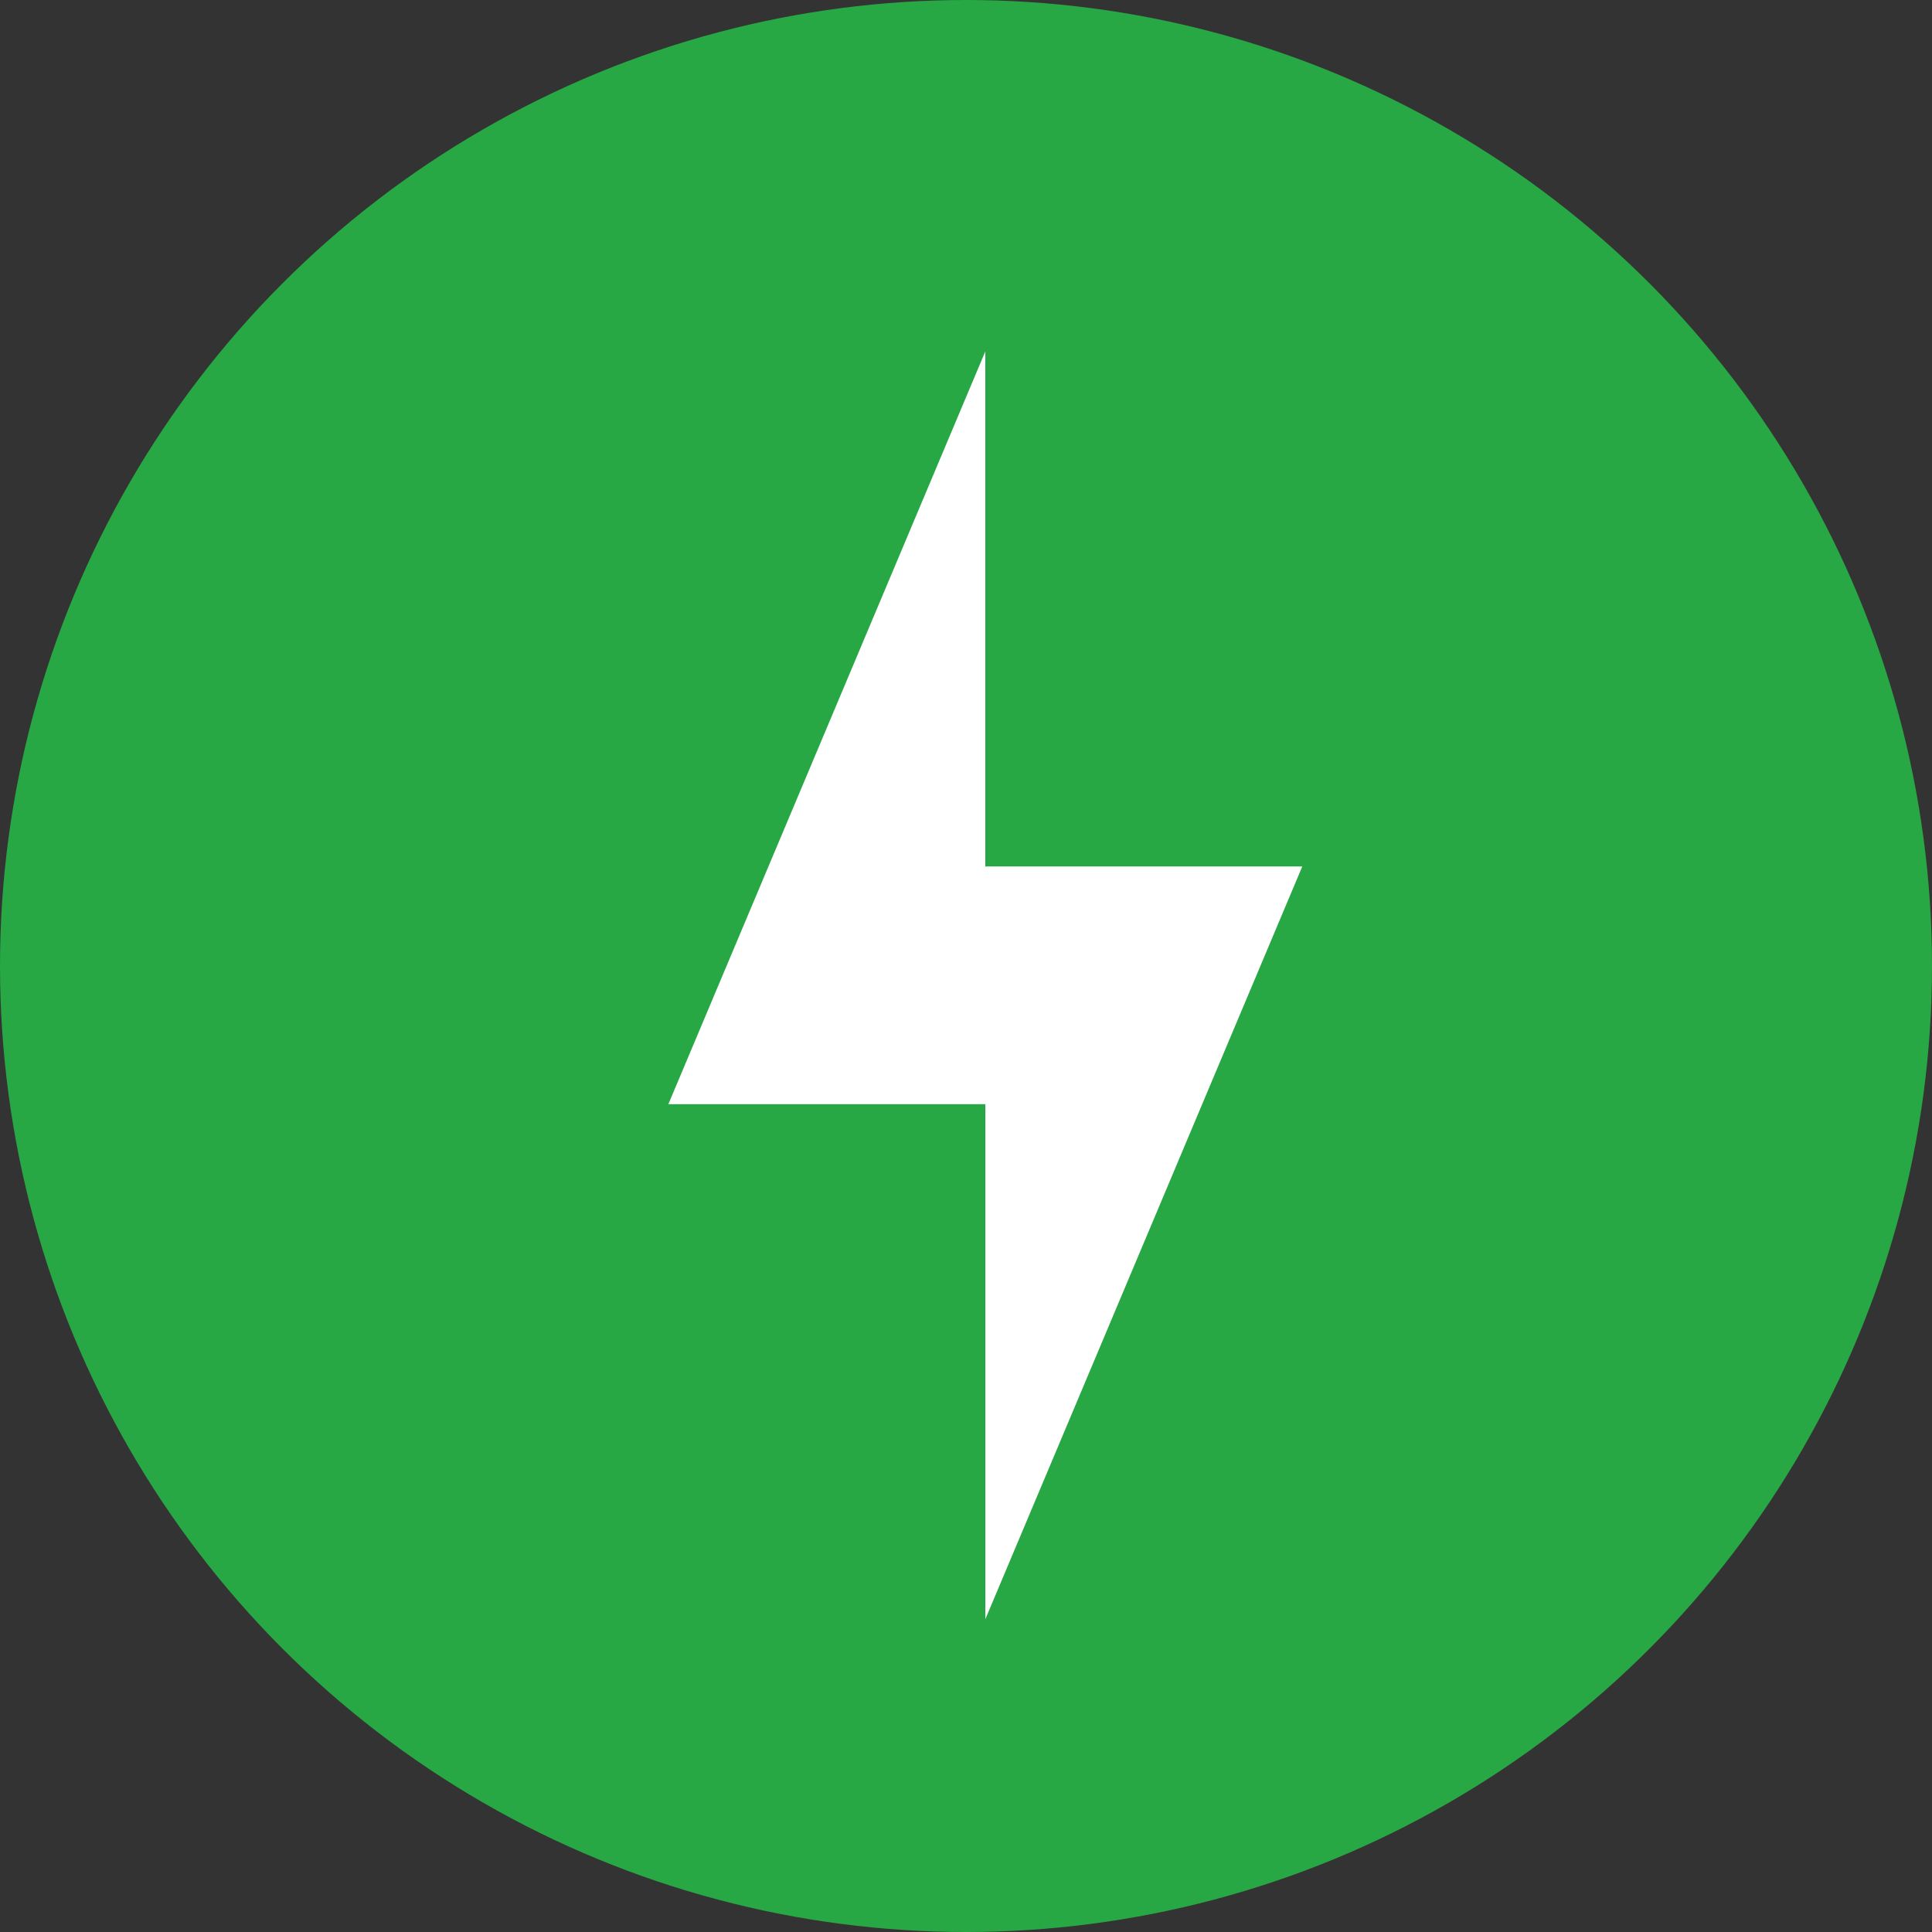
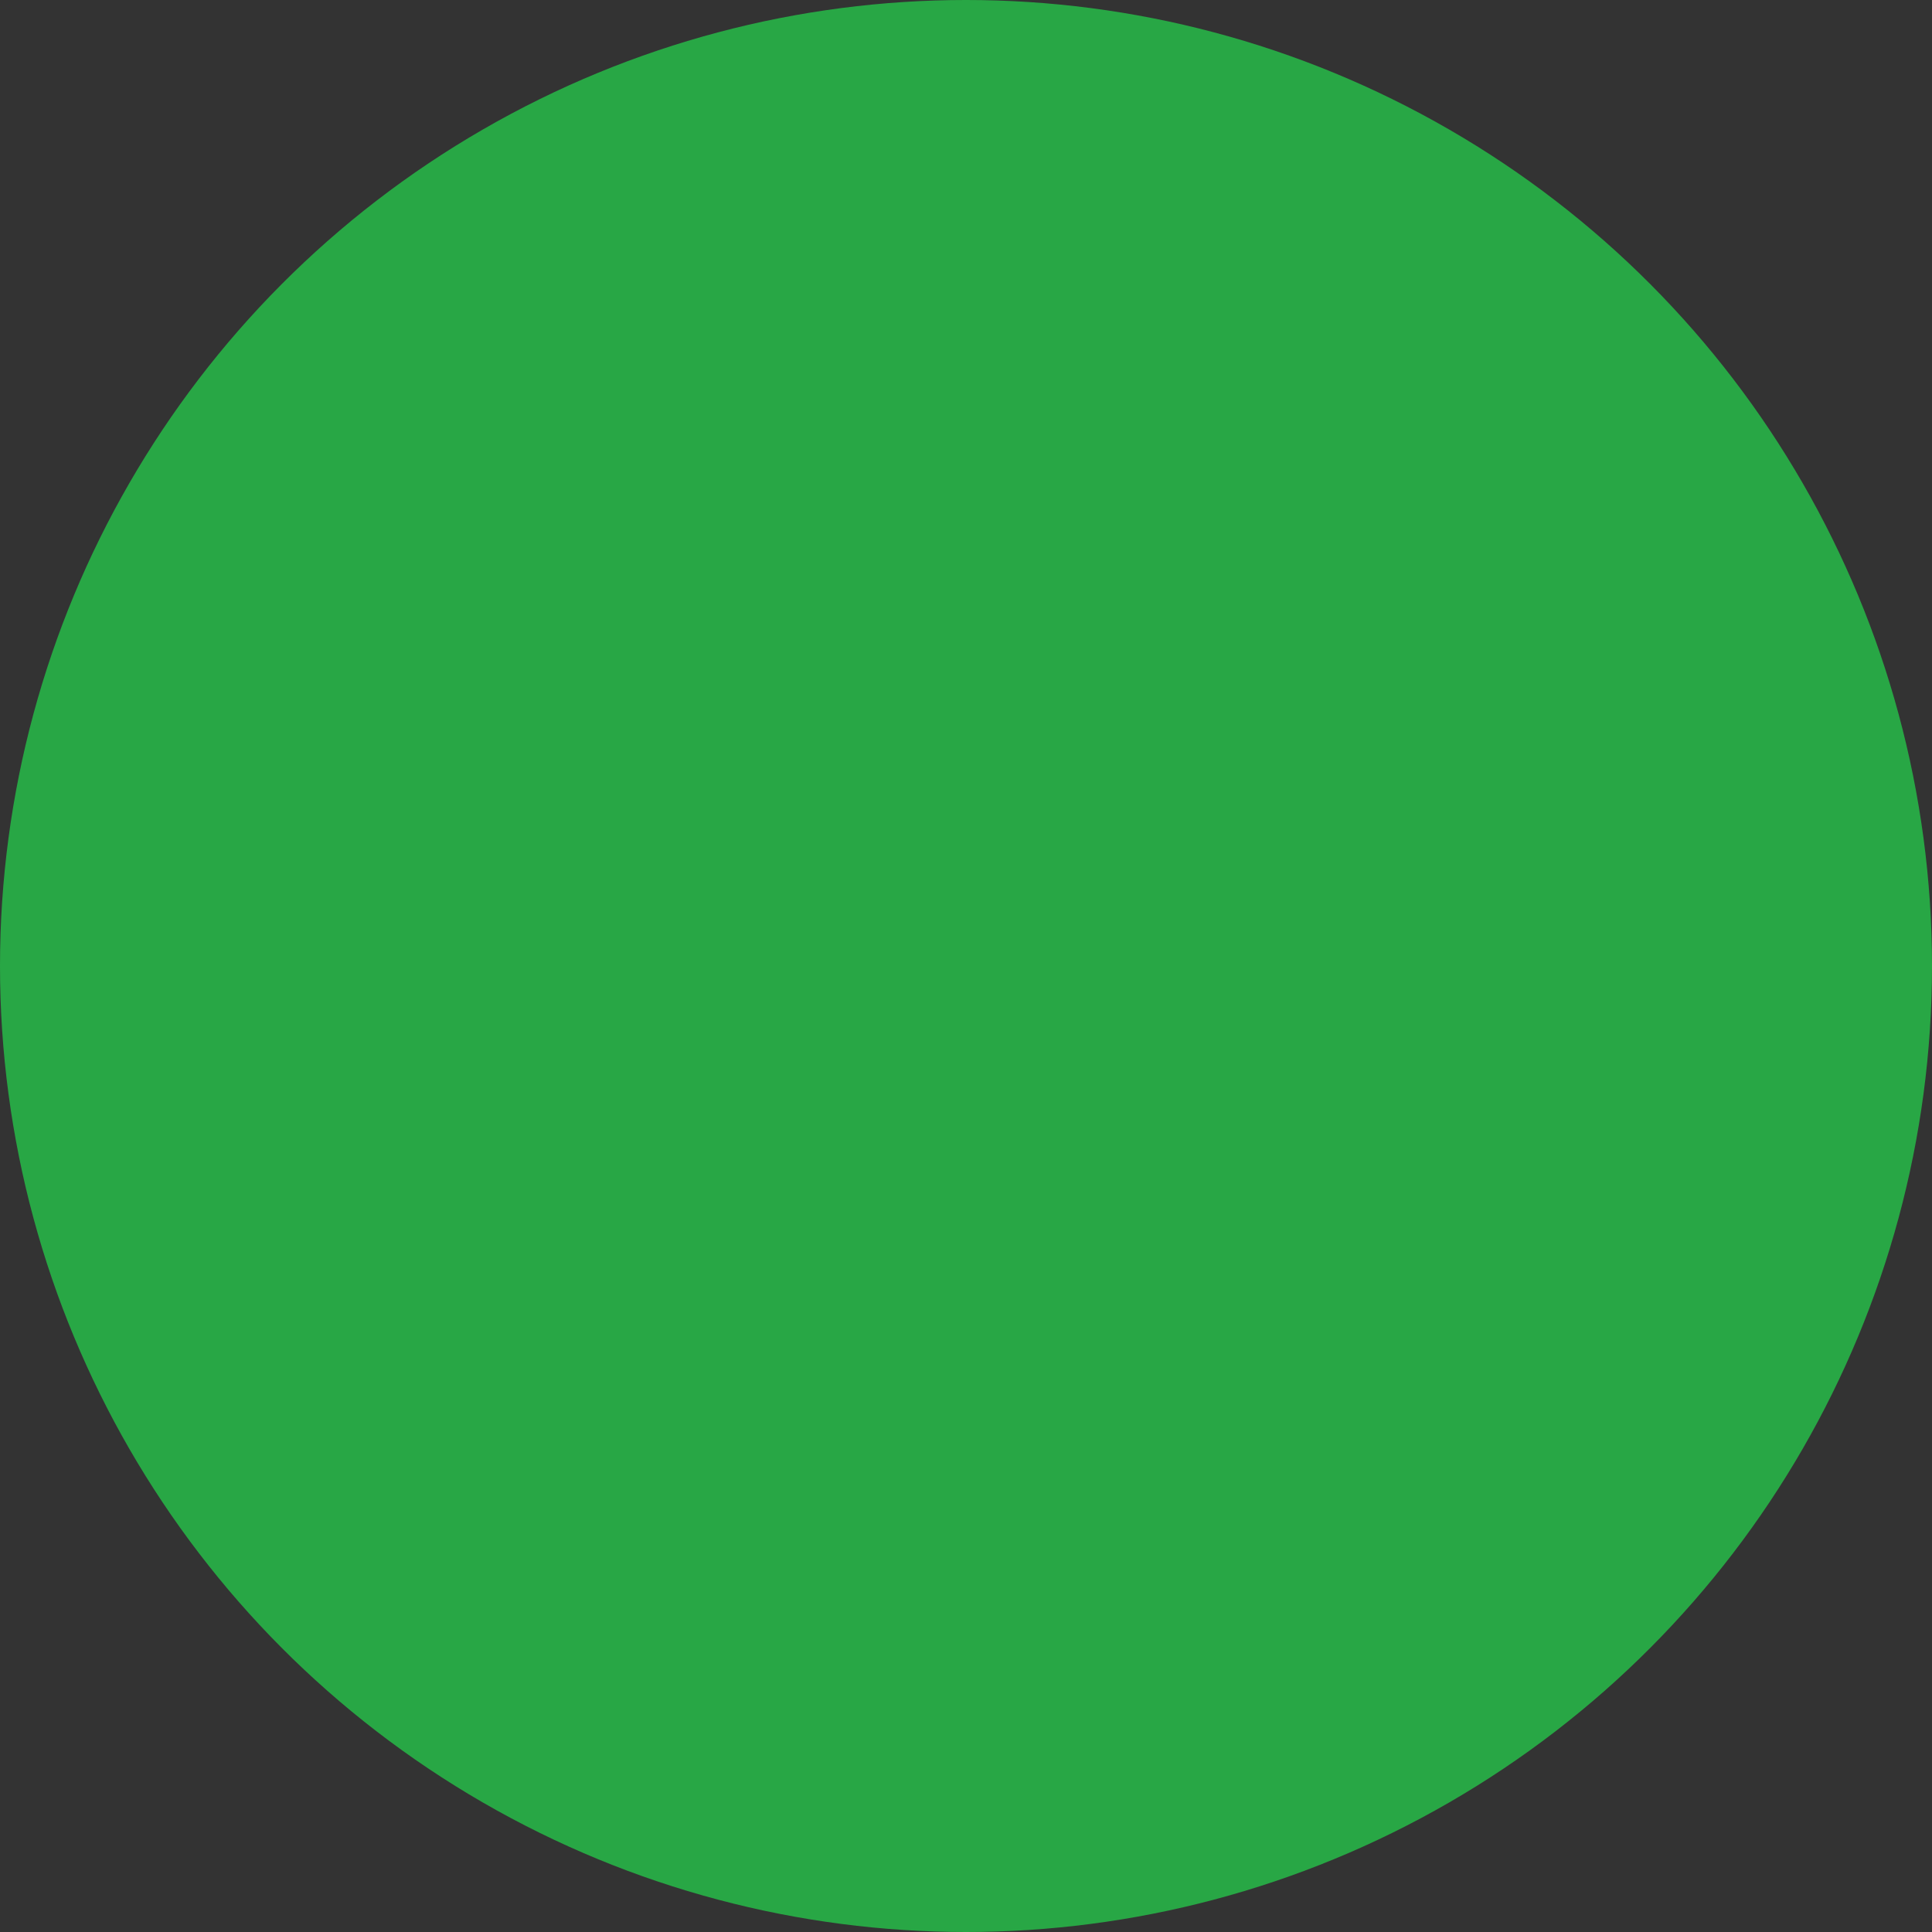
<svg xmlns="http://www.w3.org/2000/svg" width="50" height="50" viewBox="0 0 50 50" fill="none">
  <rect x="0" y="0" width="50" height="50" fill="#333333" stroke="none" />
  <circle cx="25" cy="25" r="25" fill="#28A745" />
-   <path d="M33.703 22.424H25.5V9.094L17.297 28.576H25.5V41.906L33.703 22.424Z" fill="white" />
</svg>